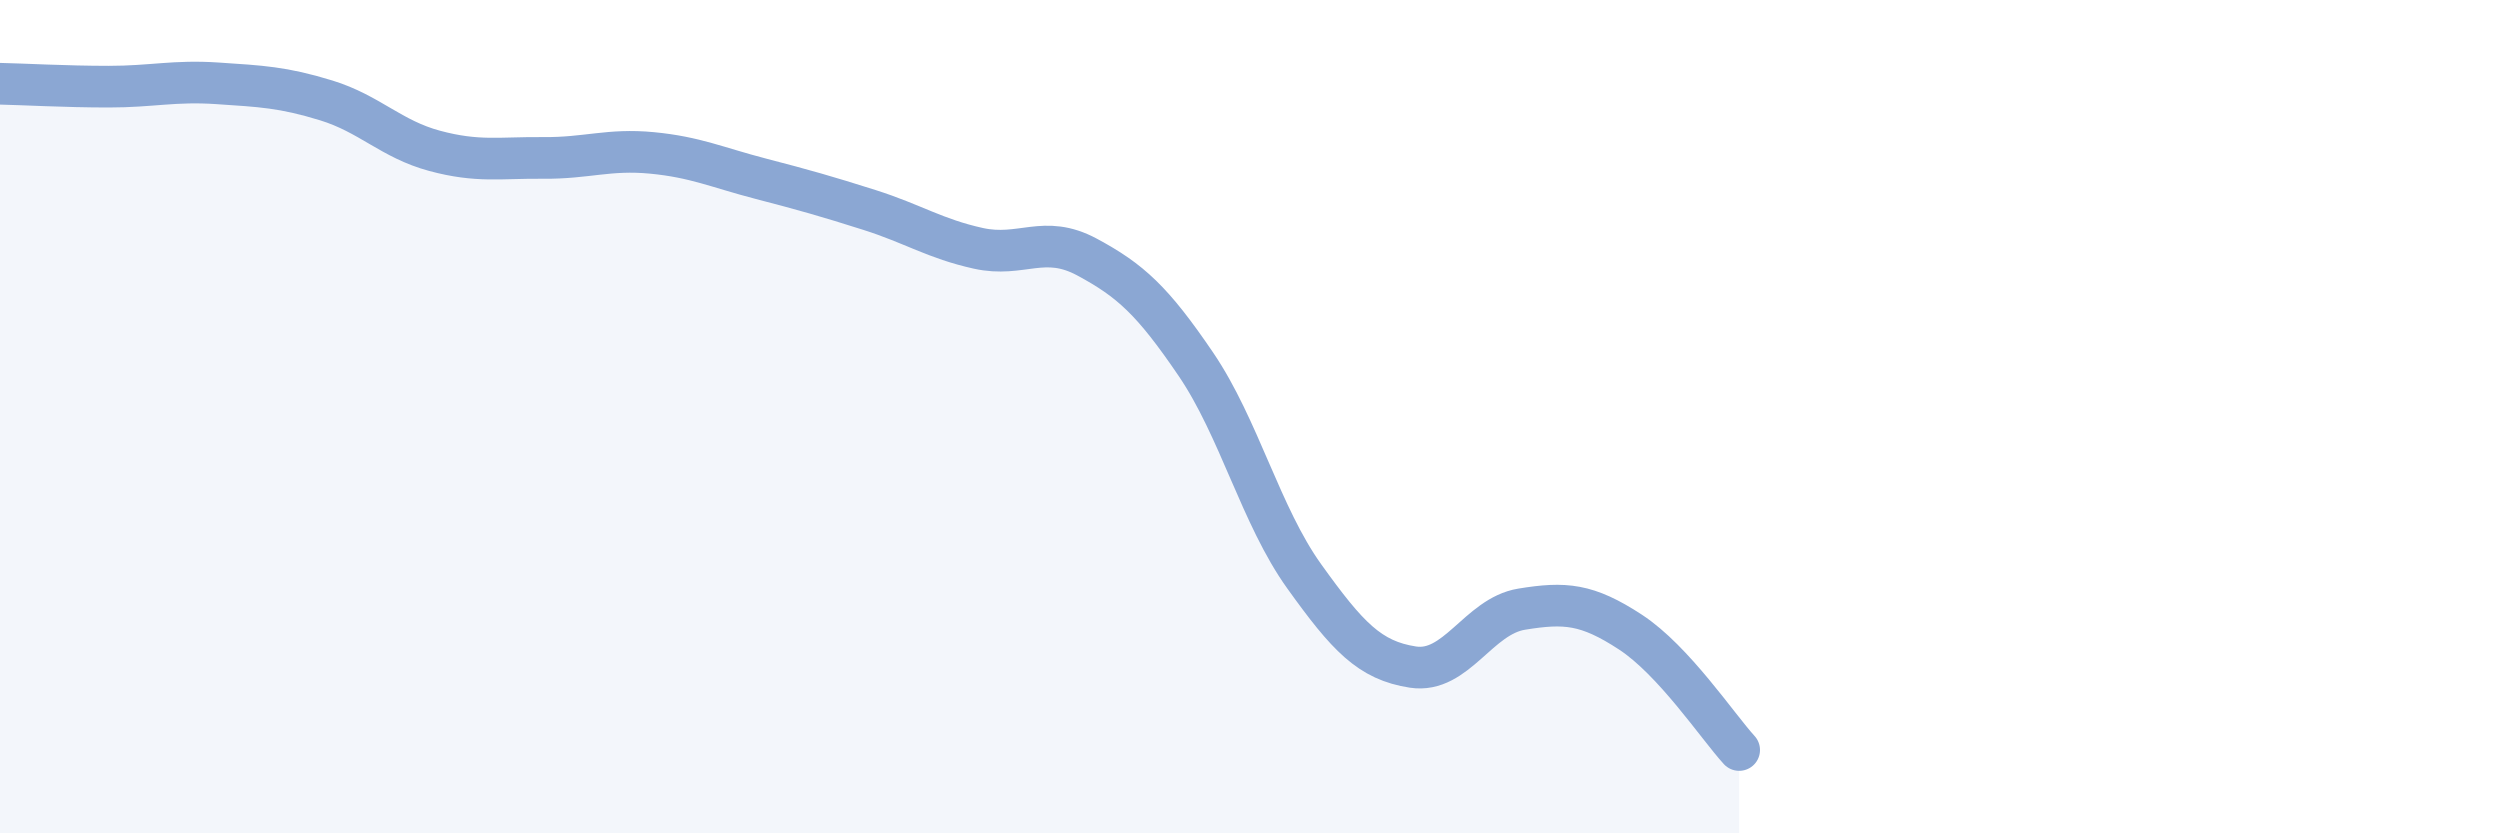
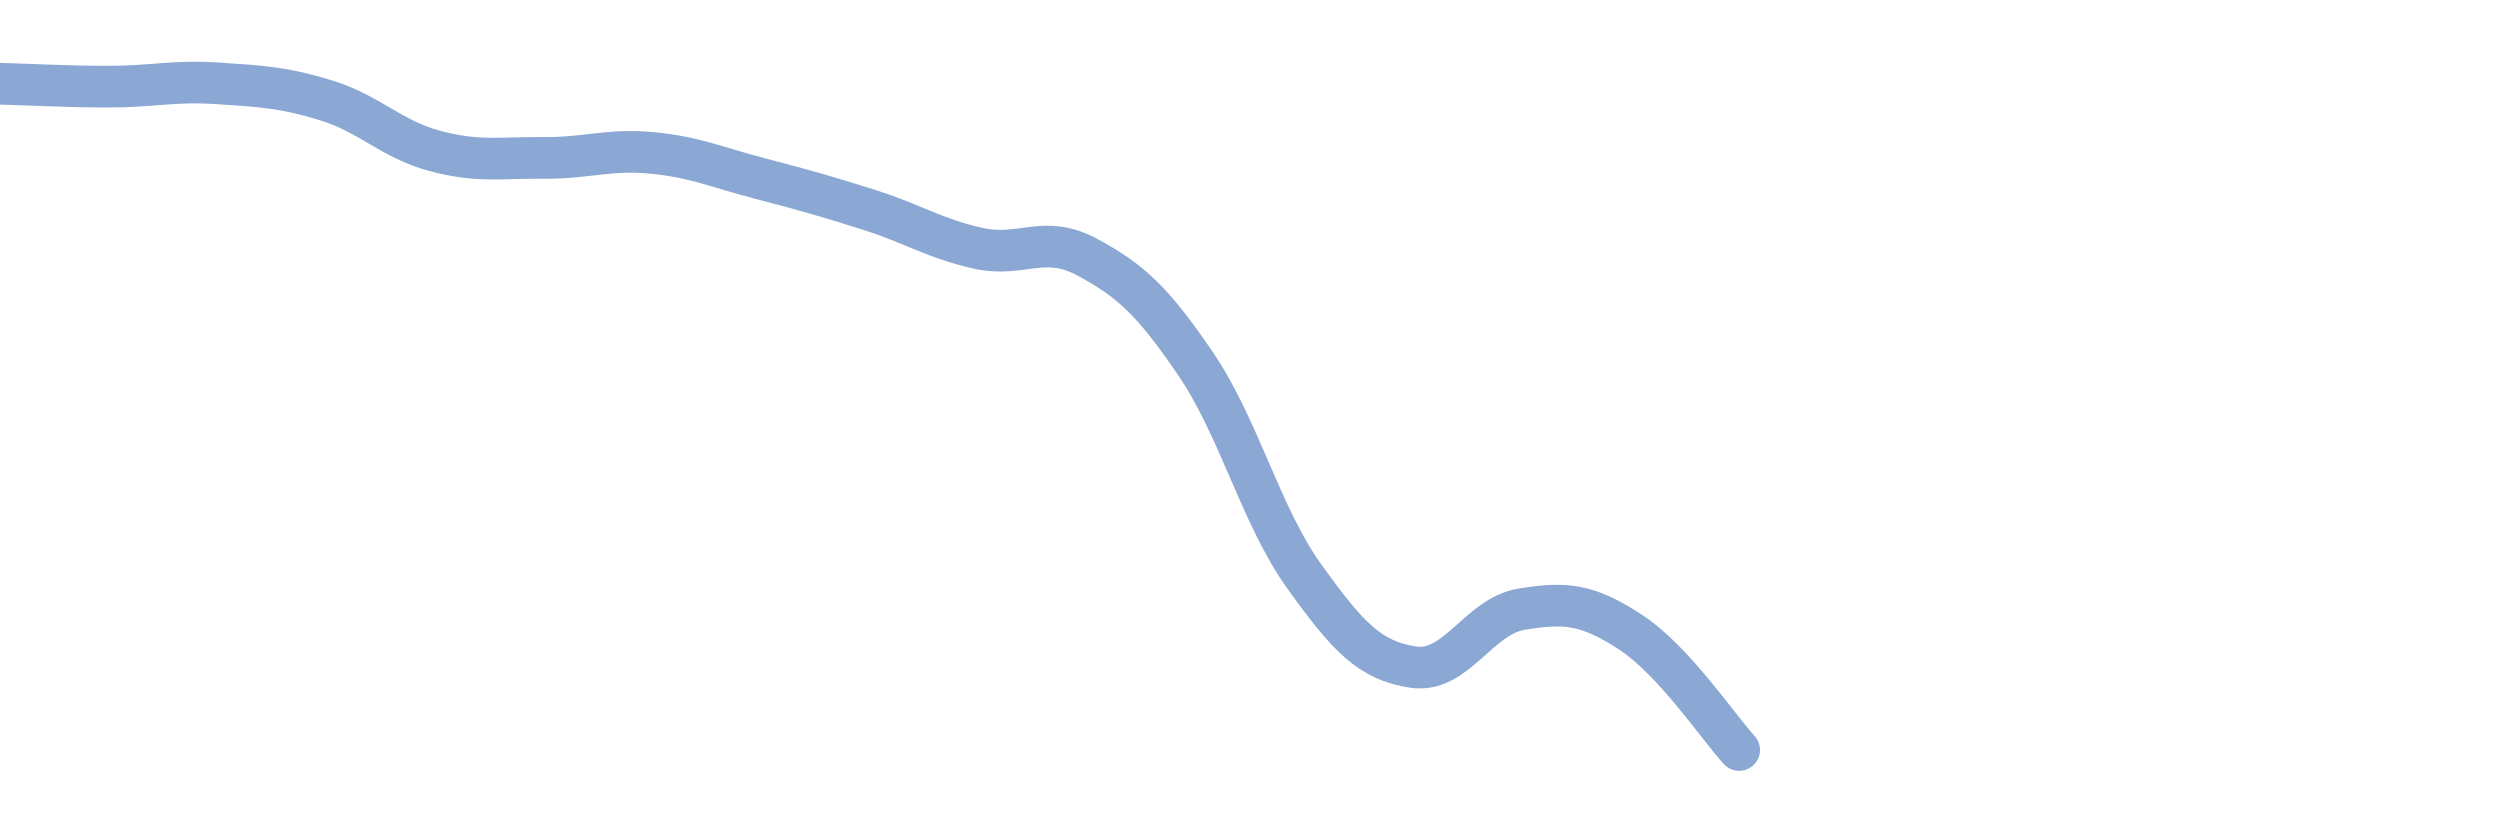
<svg xmlns="http://www.w3.org/2000/svg" width="60" height="20" viewBox="0 0 60 20">
-   <path d="M 0,2.01 C 0.52,2.02 1.57,2.08 2.61,2.08 C 3.65,2.08 4.18,1.93 5.22,2 C 6.26,2.07 6.79,2.09 7.83,2.41 C 8.87,2.73 9.39,3.34 10.43,3.62 C 11.47,3.9 12,3.78 13.04,3.79 C 14.08,3.8 14.61,3.57 15.65,3.67 C 16.69,3.77 17.22,4.02 18.26,4.29 C 19.3,4.56 19.83,4.71 20.87,5.04 C 21.91,5.37 22.44,5.73 23.48,5.96 C 24.52,6.19 25.05,5.61 26.09,6.17 C 27.13,6.73 27.66,7.21 28.7,8.74 C 29.74,10.27 30.26,12.38 31.3,13.83 C 32.34,15.28 32.87,15.85 33.91,16.01 C 34.95,16.17 35.48,14.79 36.52,14.62 C 37.56,14.45 38.09,14.49 39.13,15.17 C 40.17,15.85 41.22,17.43 41.74,18L41.74 20L0 20Z" fill="#8ba7d3" opacity="0.1" stroke-linecap="round" stroke-linejoin="round" />
  <path d="M 0,2.01 C 0.52,2.02 1.57,2.08 2.61,2.08 C 3.65,2.08 4.18,1.93 5.22,2 C 6.26,2.07 6.79,2.09 7.83,2.41 C 8.87,2.73 9.39,3.34 10.43,3.62 C 11.47,3.9 12,3.78 13.04,3.79 C 14.08,3.8 14.61,3.57 15.65,3.67 C 16.69,3.77 17.22,4.02 18.26,4.29 C 19.3,4.56 19.83,4.71 20.87,5.04 C 21.91,5.37 22.44,5.73 23.48,5.96 C 24.52,6.19 25.05,5.61 26.09,6.17 C 27.13,6.73 27.66,7.21 28.7,8.74 C 29.74,10.27 30.26,12.38 31.3,13.83 C 32.34,15.28 32.87,15.85 33.91,16.01 C 34.95,16.17 35.48,14.79 36.52,14.62 C 37.56,14.45 38.09,14.49 39.13,15.17 C 40.17,15.85 41.22,17.43 41.74,18" stroke="#8ba7d3" stroke-width="1" fill="none" stroke-linecap="round" stroke-linejoin="round" />
</svg>